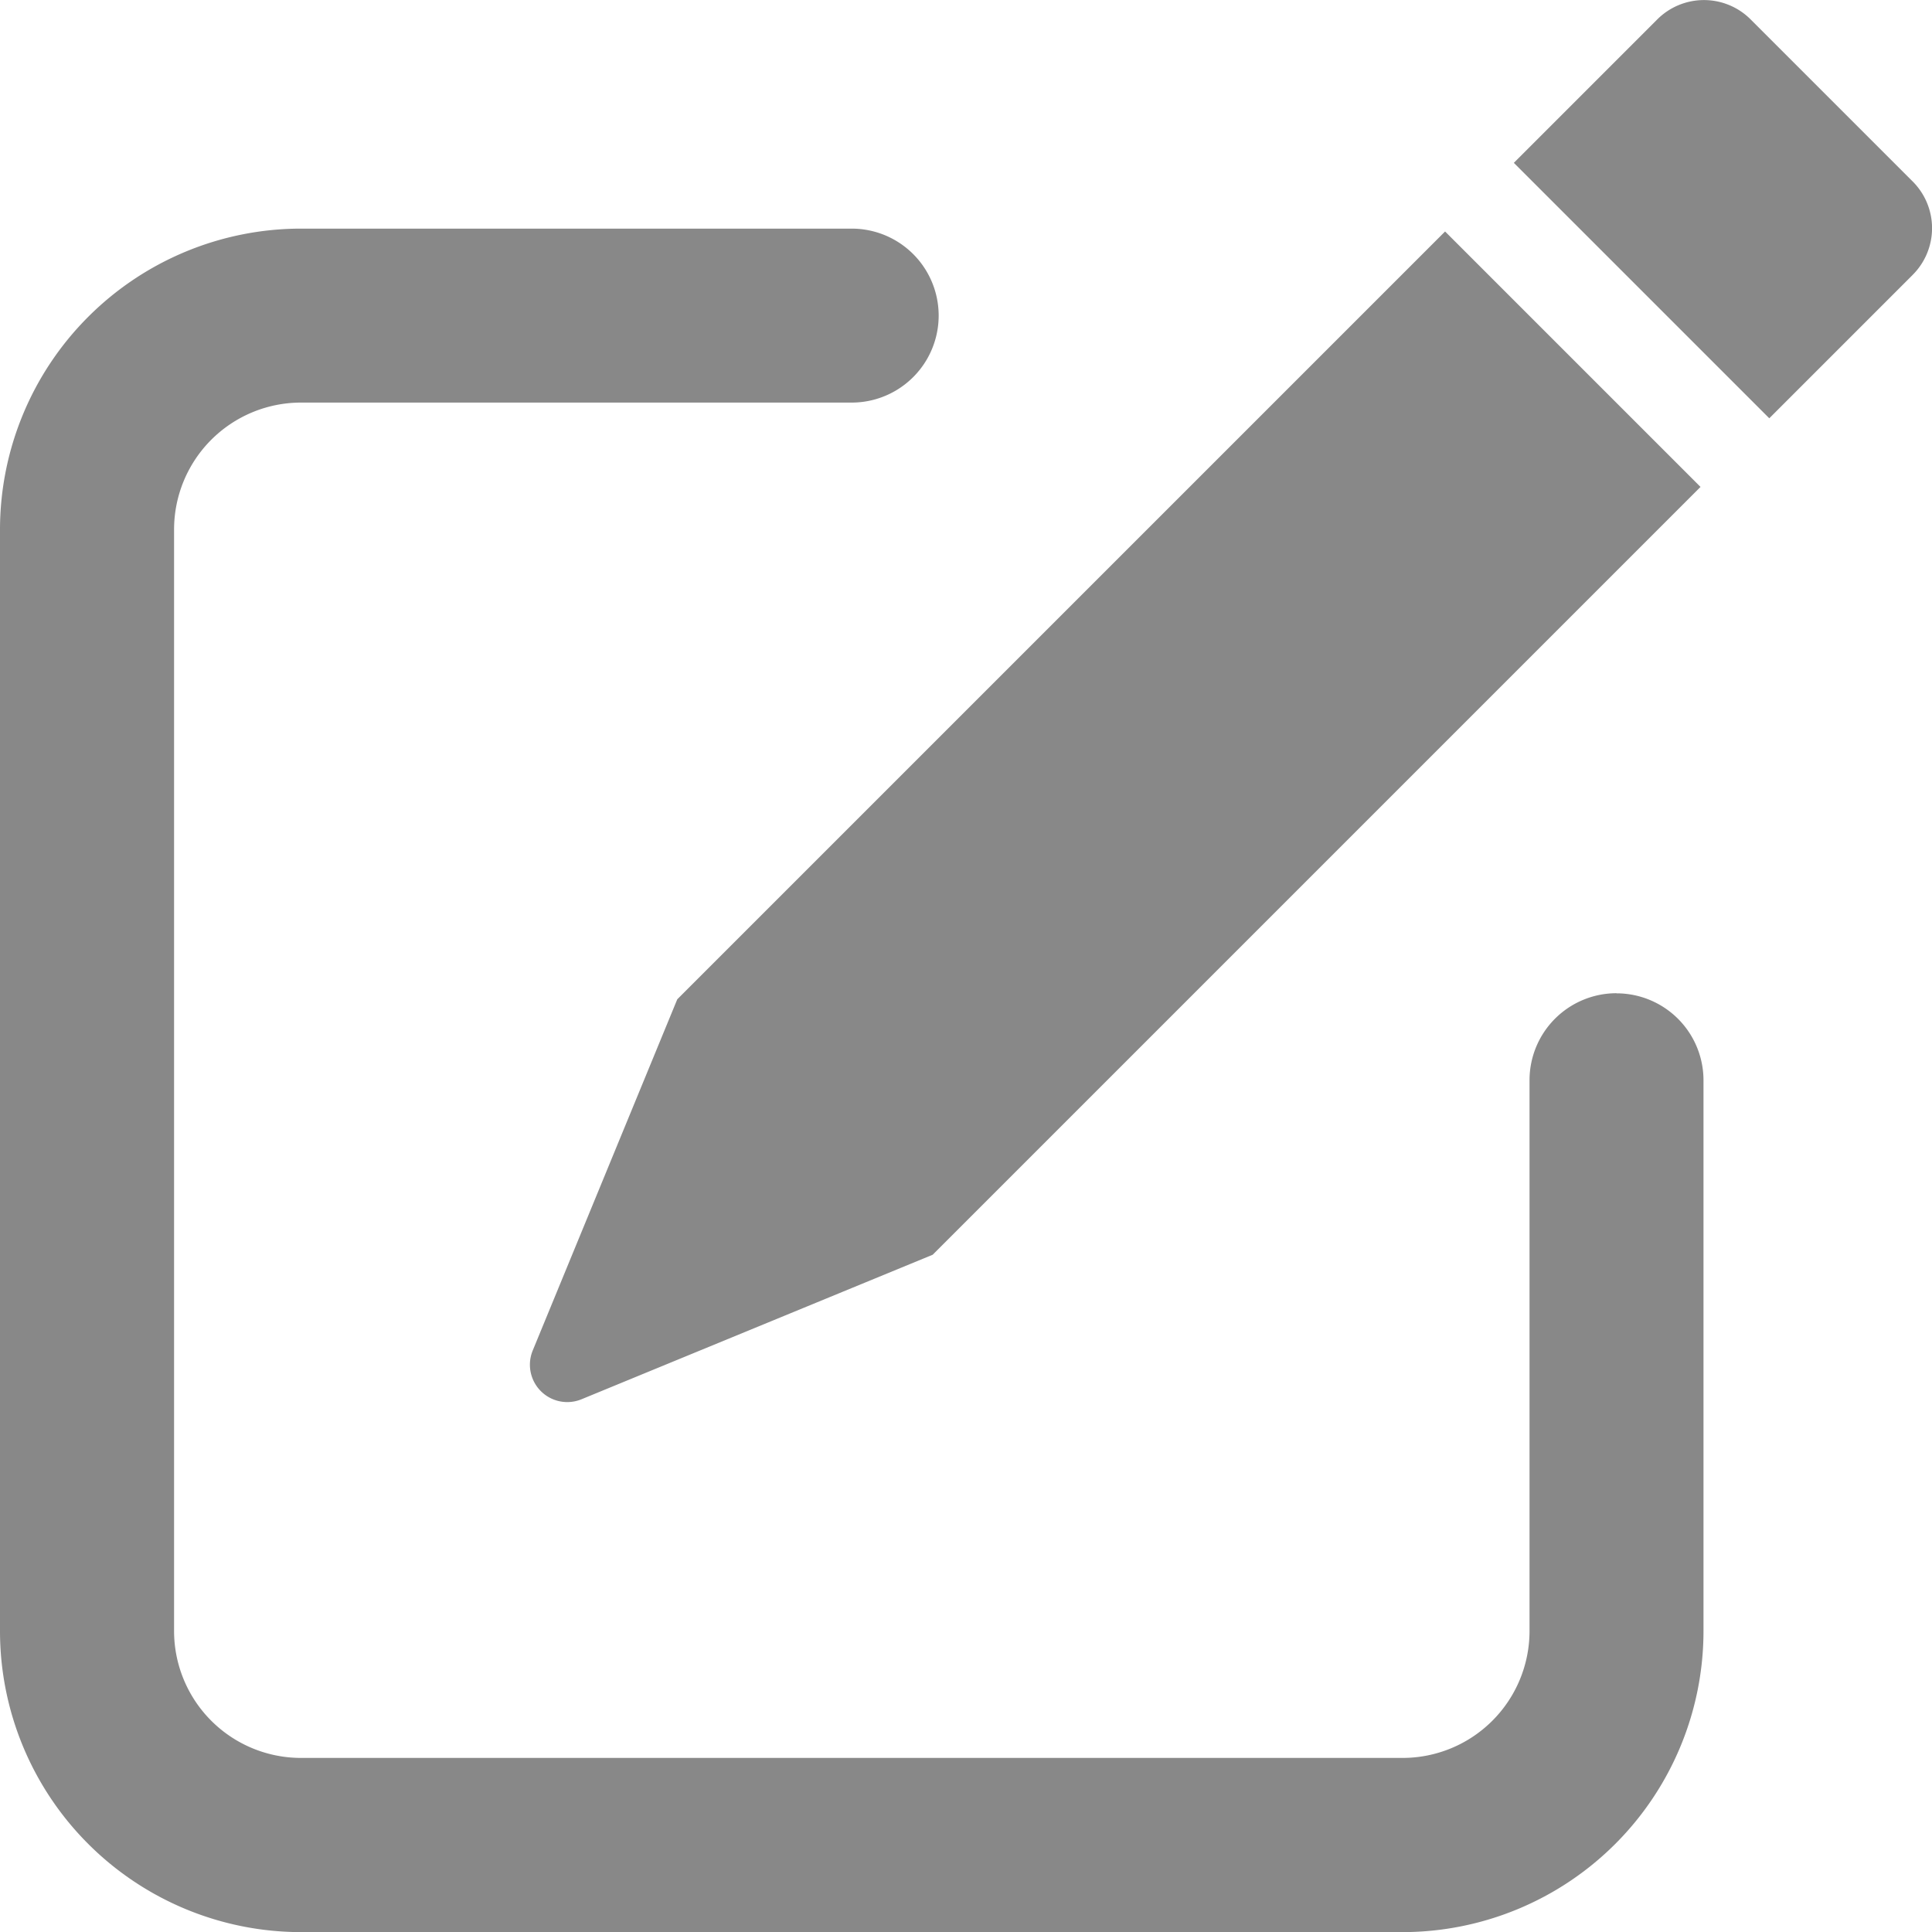
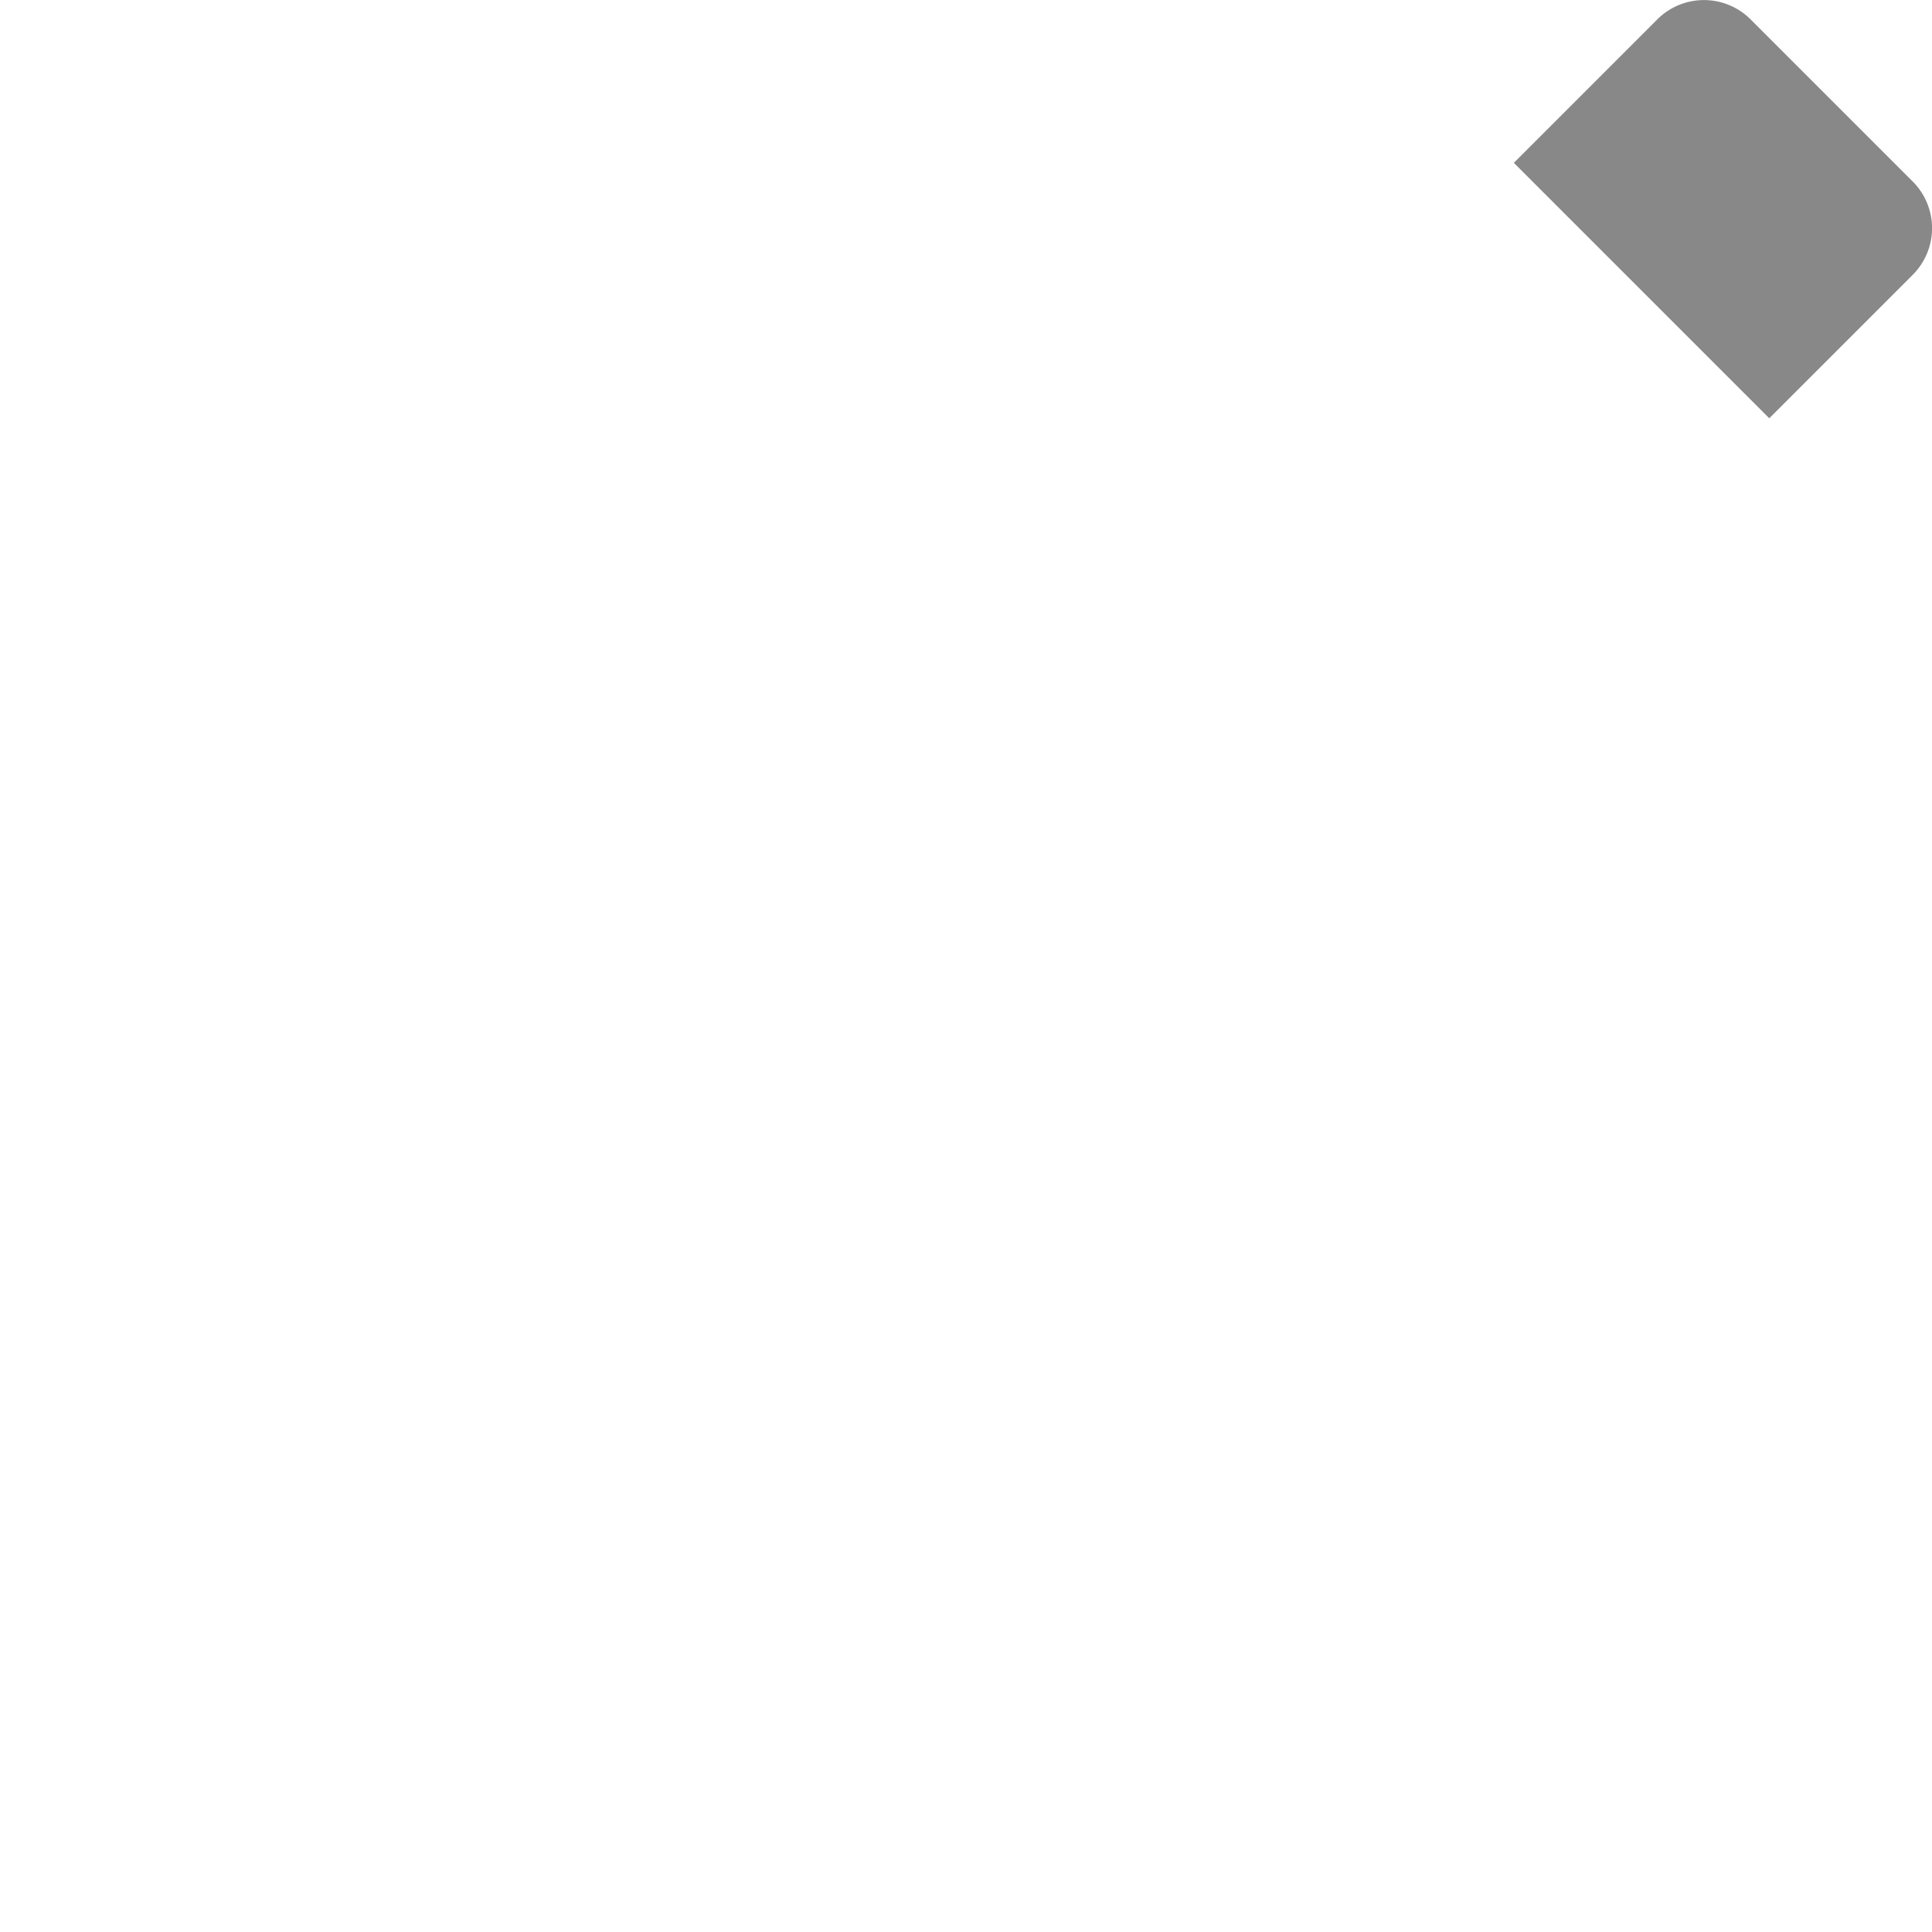
<svg xmlns="http://www.w3.org/2000/svg" id="グループ_1508" data-name="グループ 1508" width="16.859" height="16.859" viewBox="0 0 16.859 16.859">
-   <path id="パス_2244" data-name="パス 2244" d="M14.106,130.468a.759.759,0,0,0-.759.759v4.808a1.108,1.108,0,0,1-1.106,1.106H2.625a1.108,1.108,0,0,1-1.106-1.106V126.42a1.108,1.108,0,0,1,1.106-1.106H7.432a.759.759,0,1,0,0-1.518H2.625A2.628,2.628,0,0,0,0,126.42v9.616a2.628,2.628,0,0,0,2.625,2.625H12.24a2.628,2.628,0,0,0,2.625-2.625v-4.808a.759.759,0,0,0-.759-.759" transform="translate(0 -121.801)" fill="#888" />
-   <path id="パス_2245" data-name="パス 2245" d="M288.325,132.084l-1.261,3.064a.326.326,0,0,0,.426.426l3.064-1.261,6.7-6.7-2.229-2.229Z" transform="translate(-282.415 -123.364)" fill="#888" />
  <path id="パス_2246" data-name="パス 2246" d="M823.57,1.586,822.155.171a.576.576,0,0,0-.814,0l-1.252,1.252,2.229,2.229L823.57,2.4a.576.576,0,0,0,0-.814" transform="translate(-806.879 -0.002)" fill="#888" />
</svg>